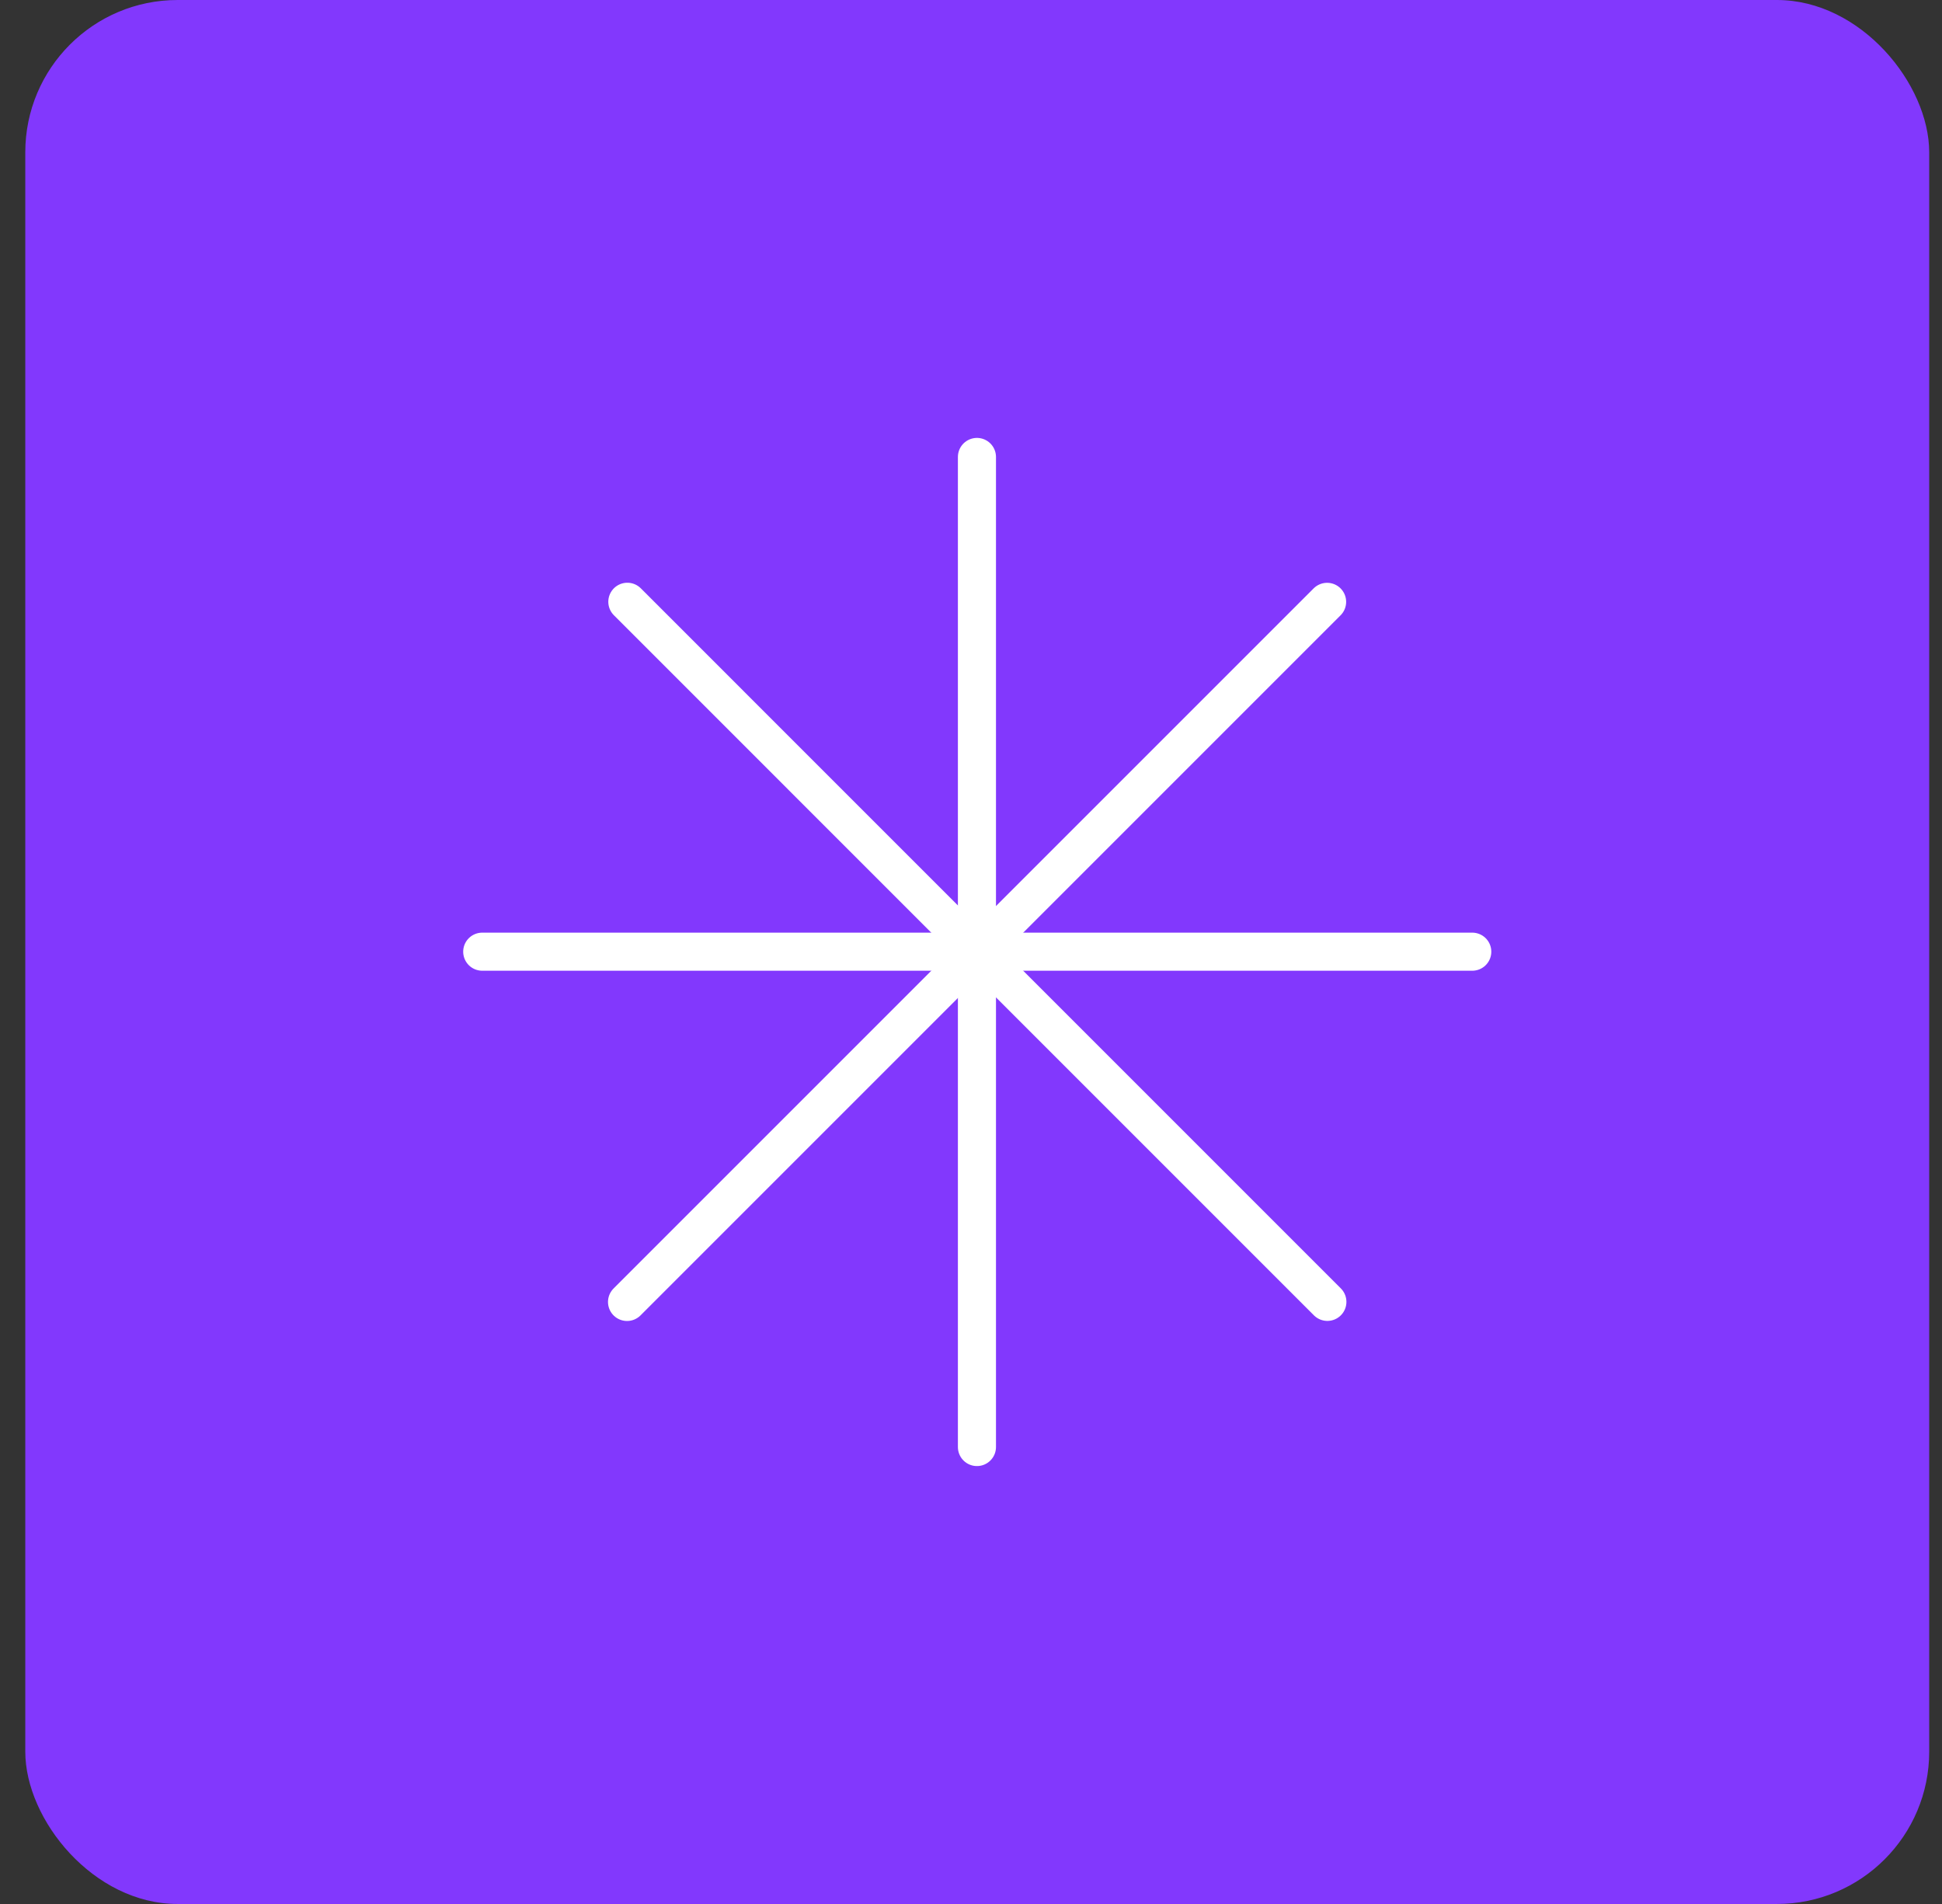
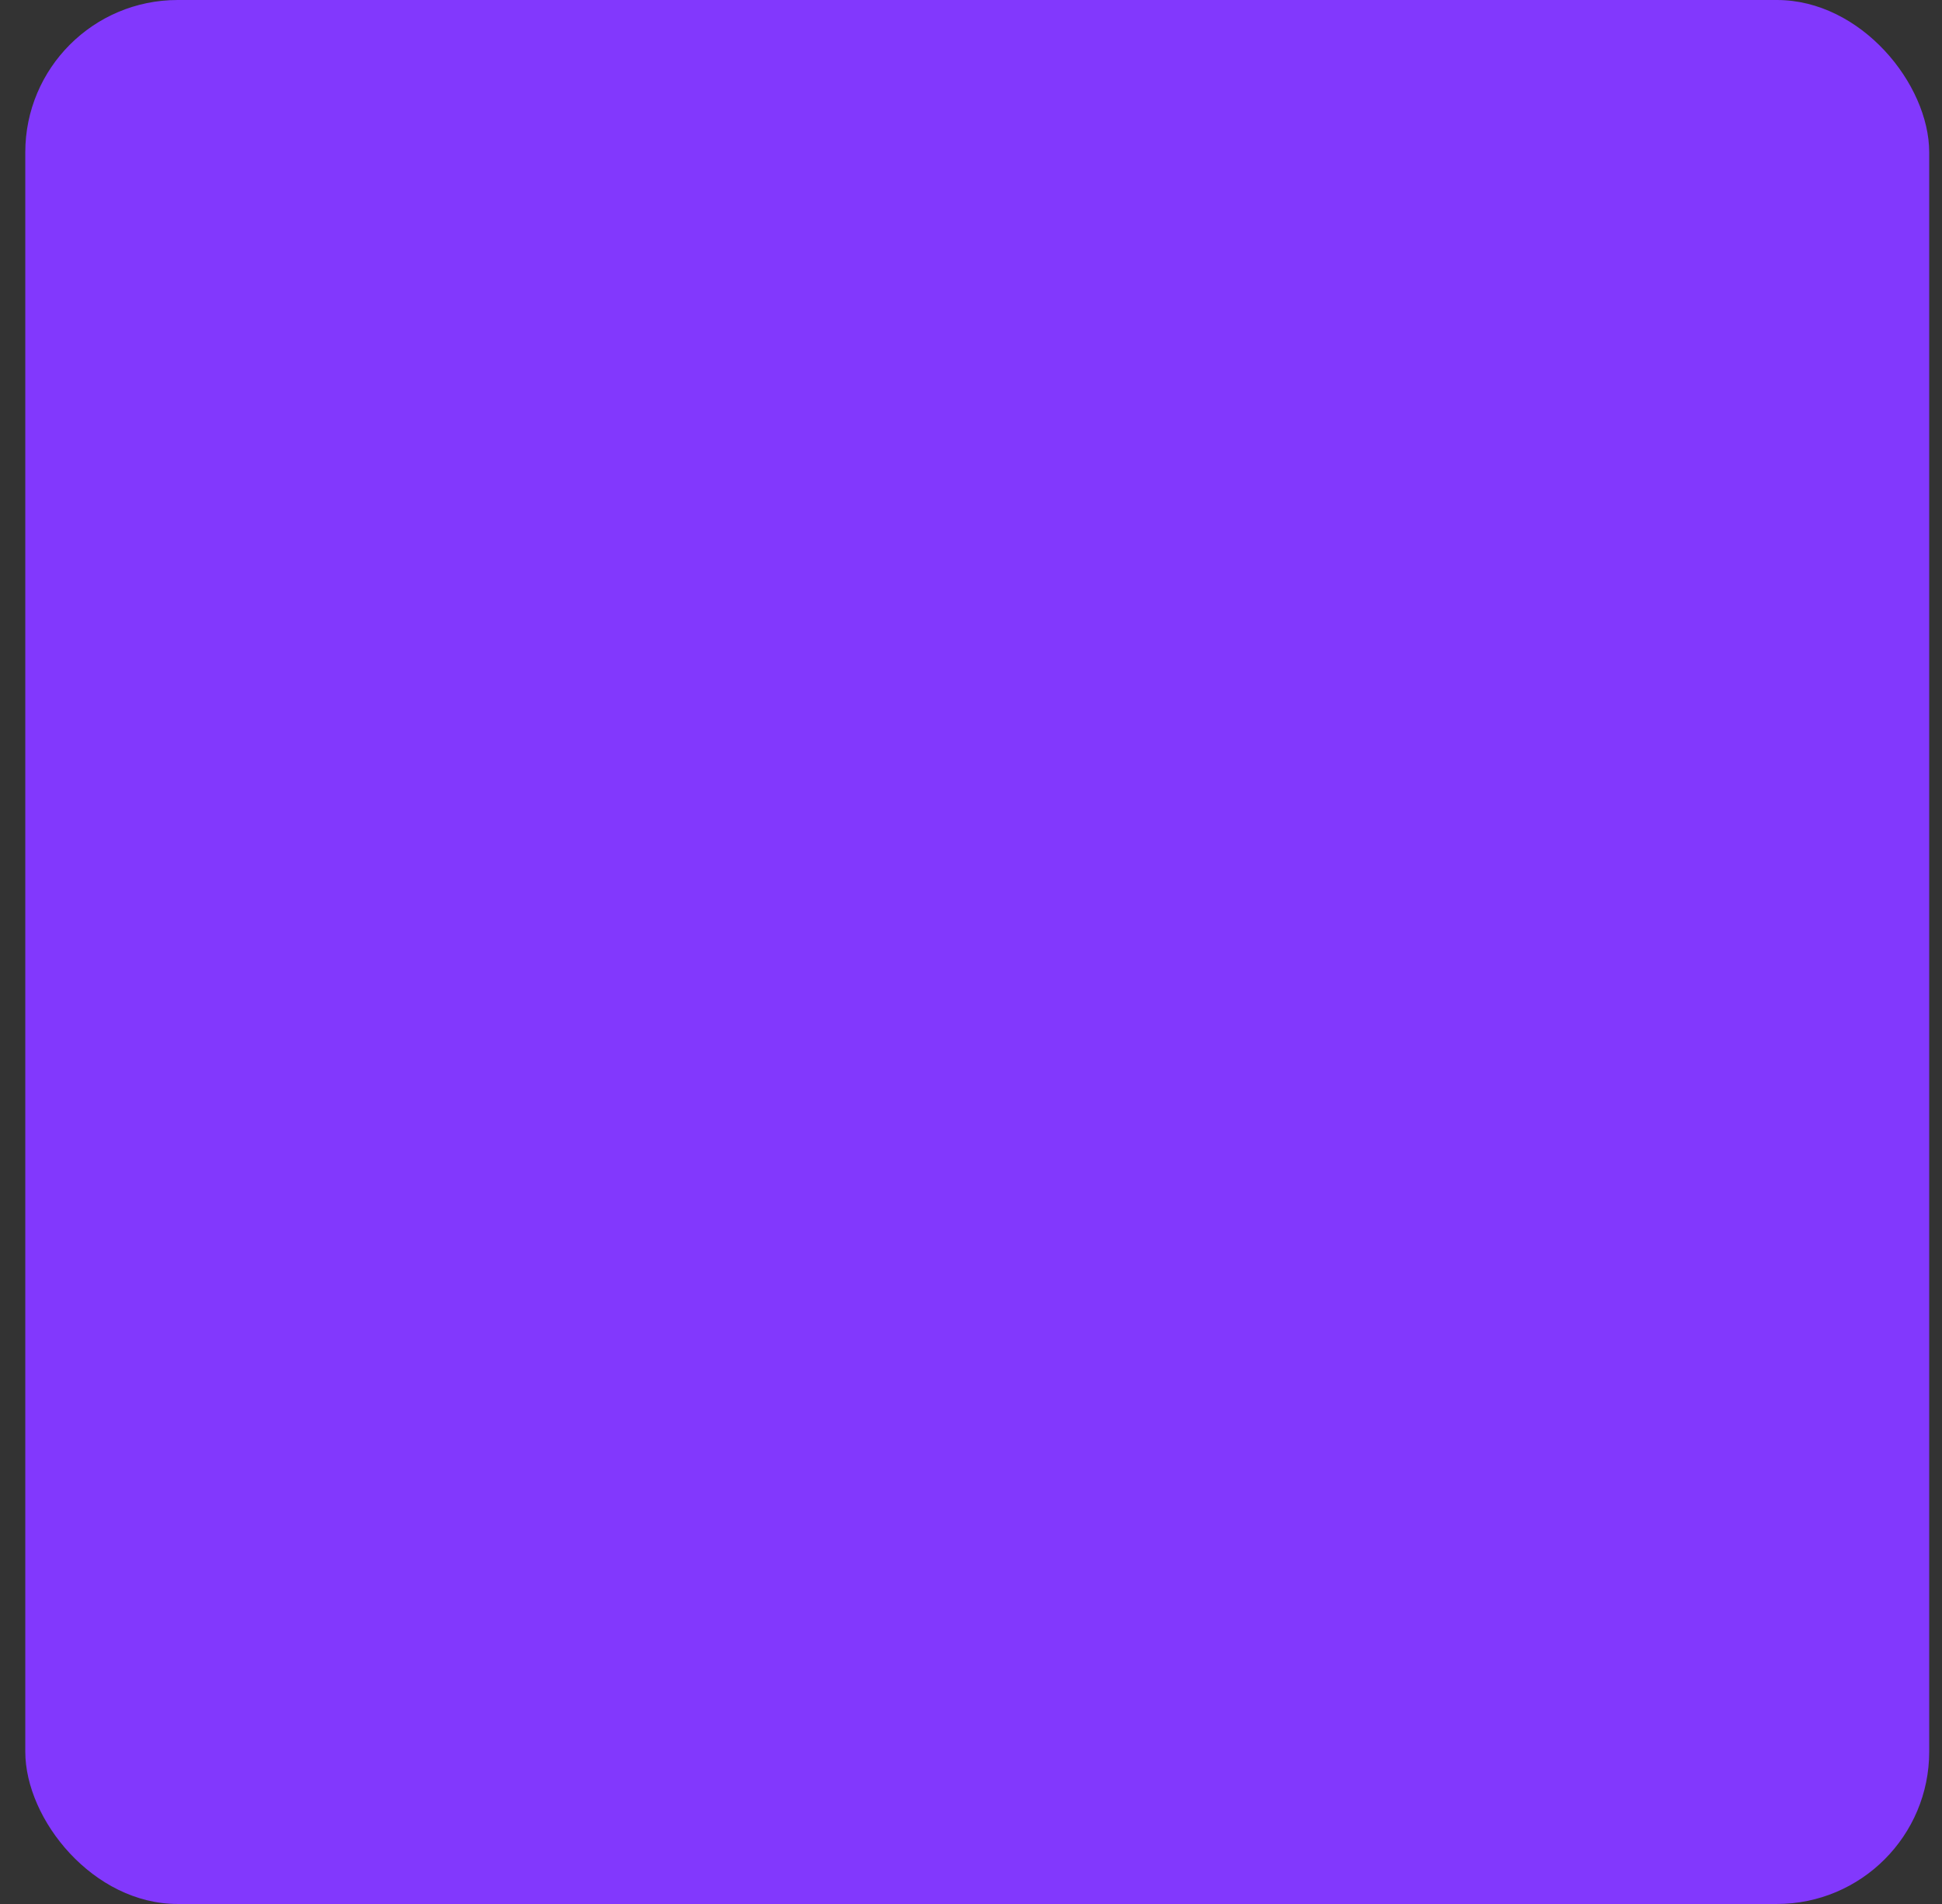
<svg xmlns="http://www.w3.org/2000/svg" width="51" height="50" viewBox="0 0 51 50" fill="none">
  <rect x="0" y="0" width="51" height="50" fill="#333333" stroke="none" />
  <rect x="0.664" width="50" height="50" rx="4" fill="#8238FD" />
-   <path d="M25.656 12V38" stroke="white" stroke-linecap="round" />
-   <path d="M38.664 24.992L12.664 24.992" stroke="white" stroke-linecap="round" />
-   <path d="M34.852 15.805L16.467 34.19" stroke="white" stroke-linecap="round" />
-   <path d="M34.859 34.188L16.475 15.803" stroke="white" stroke-linecap="round" />
</svg>